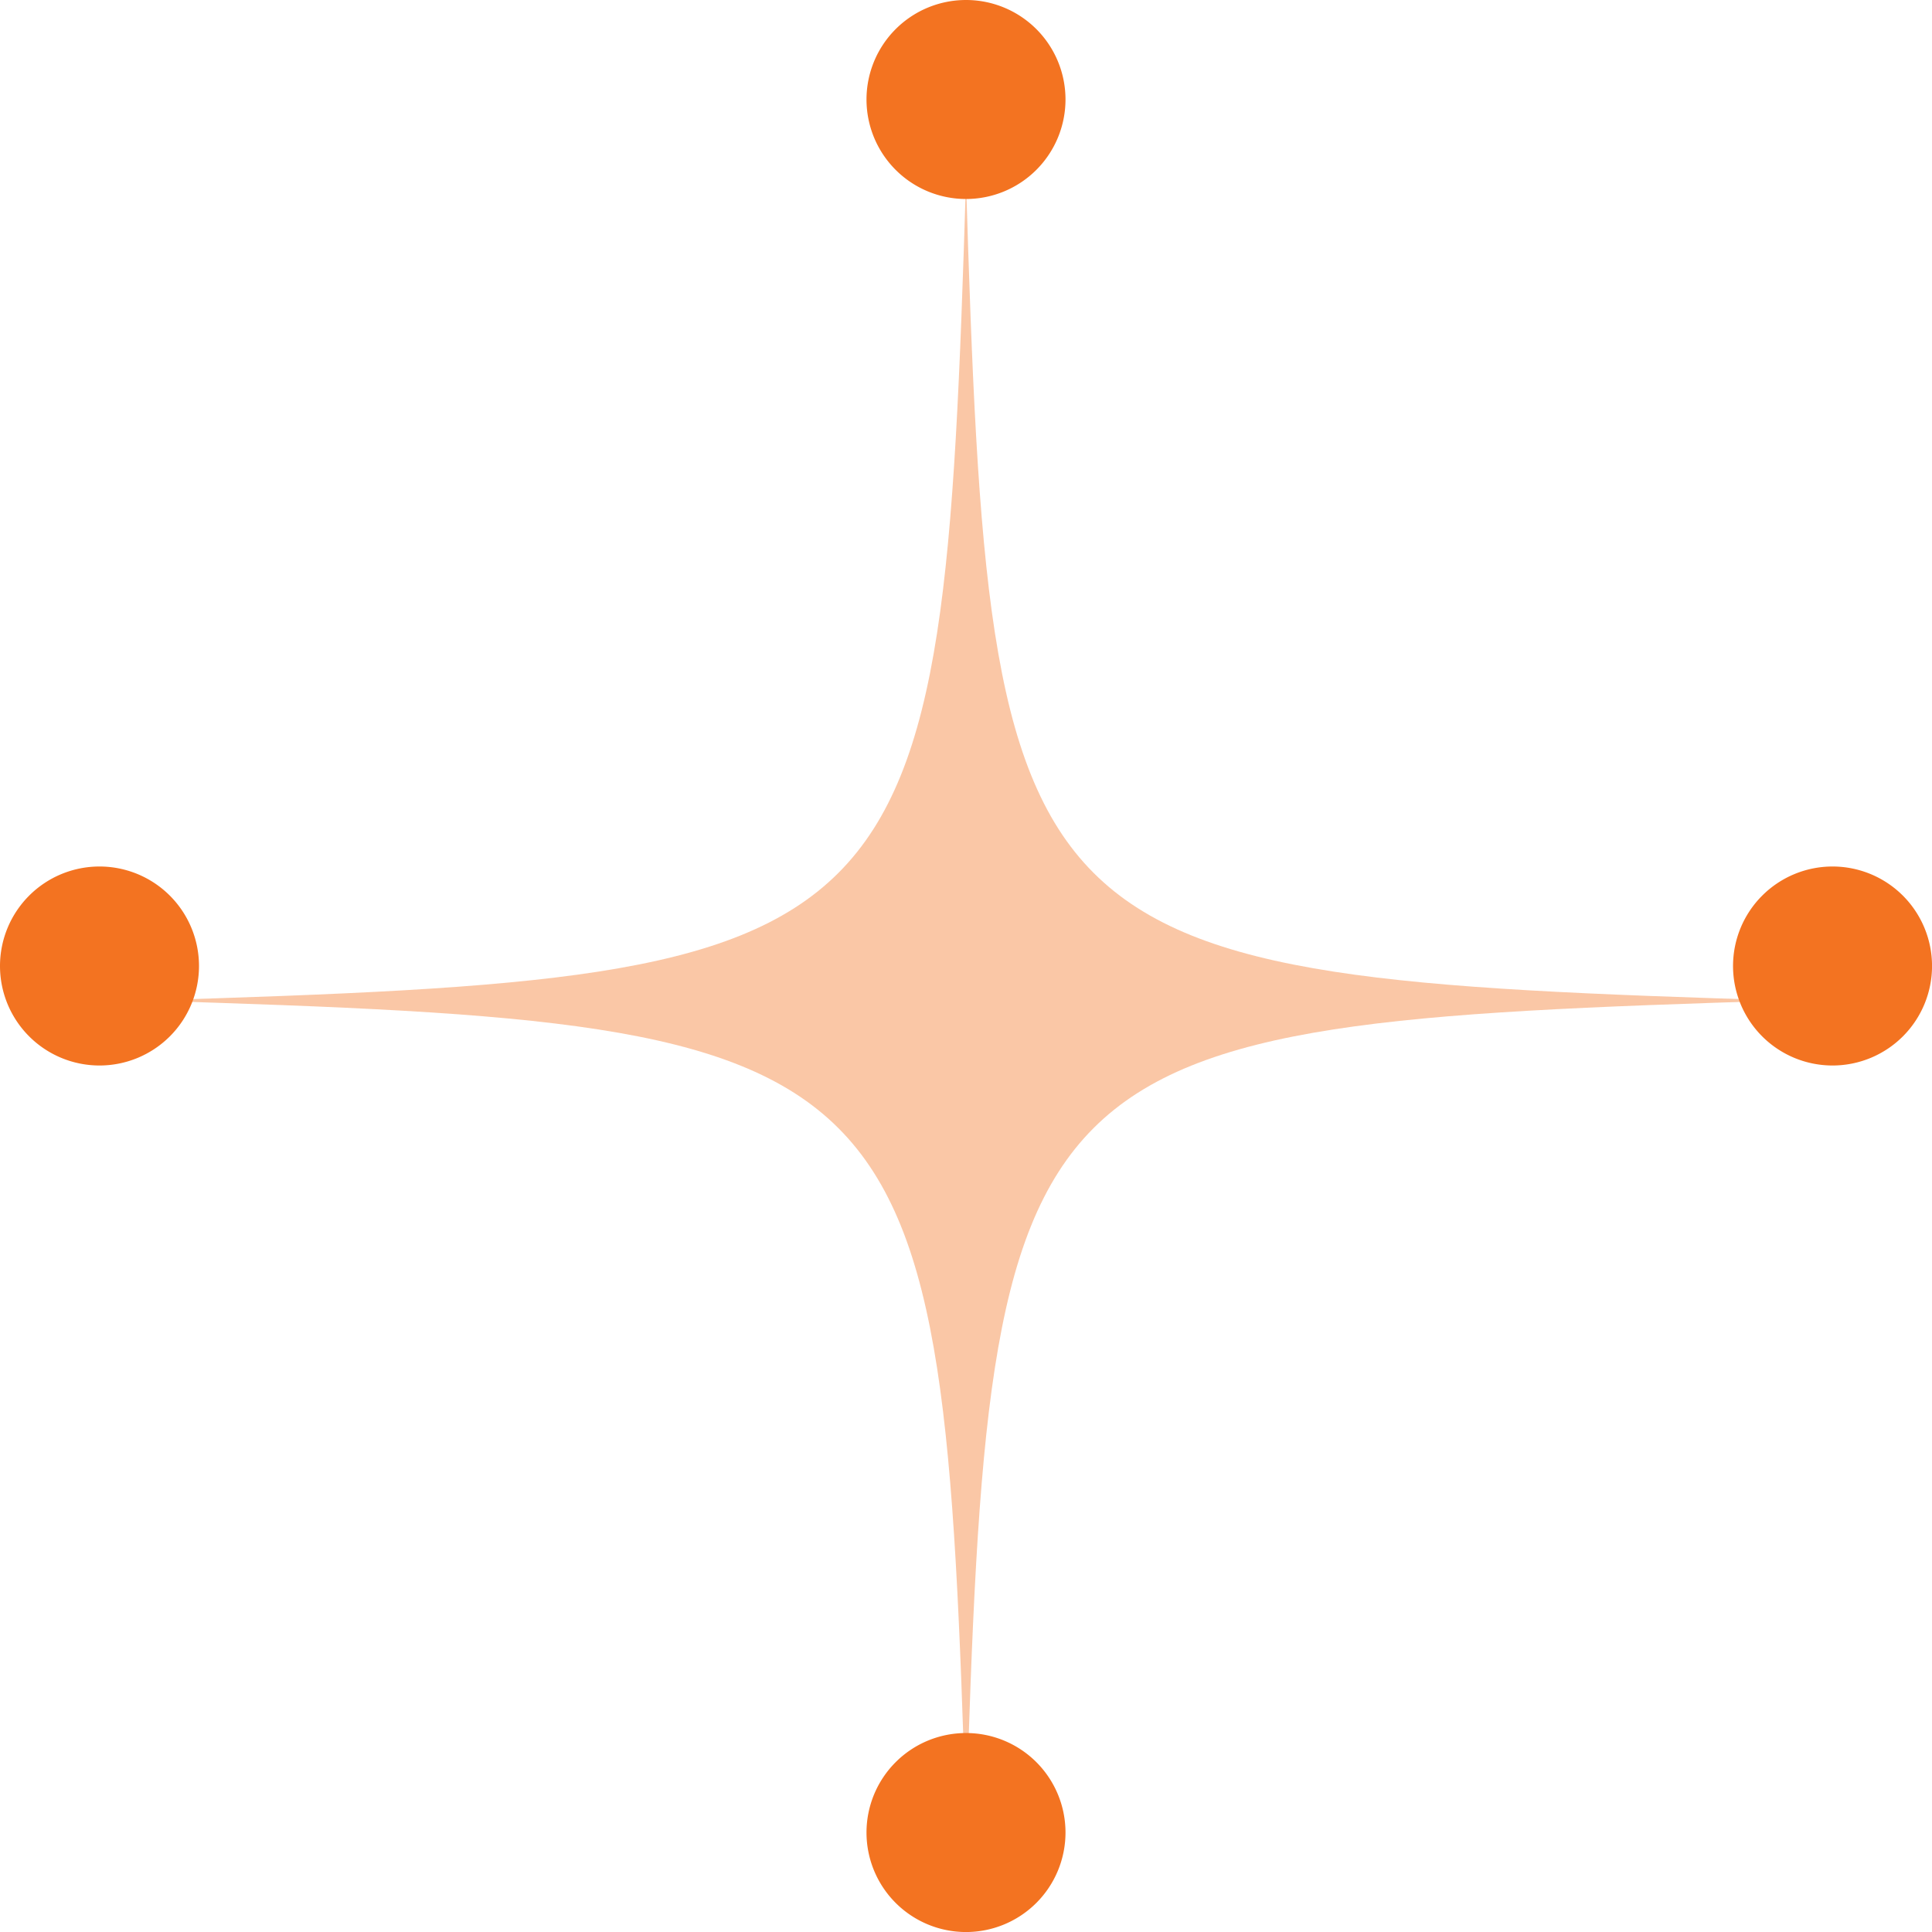
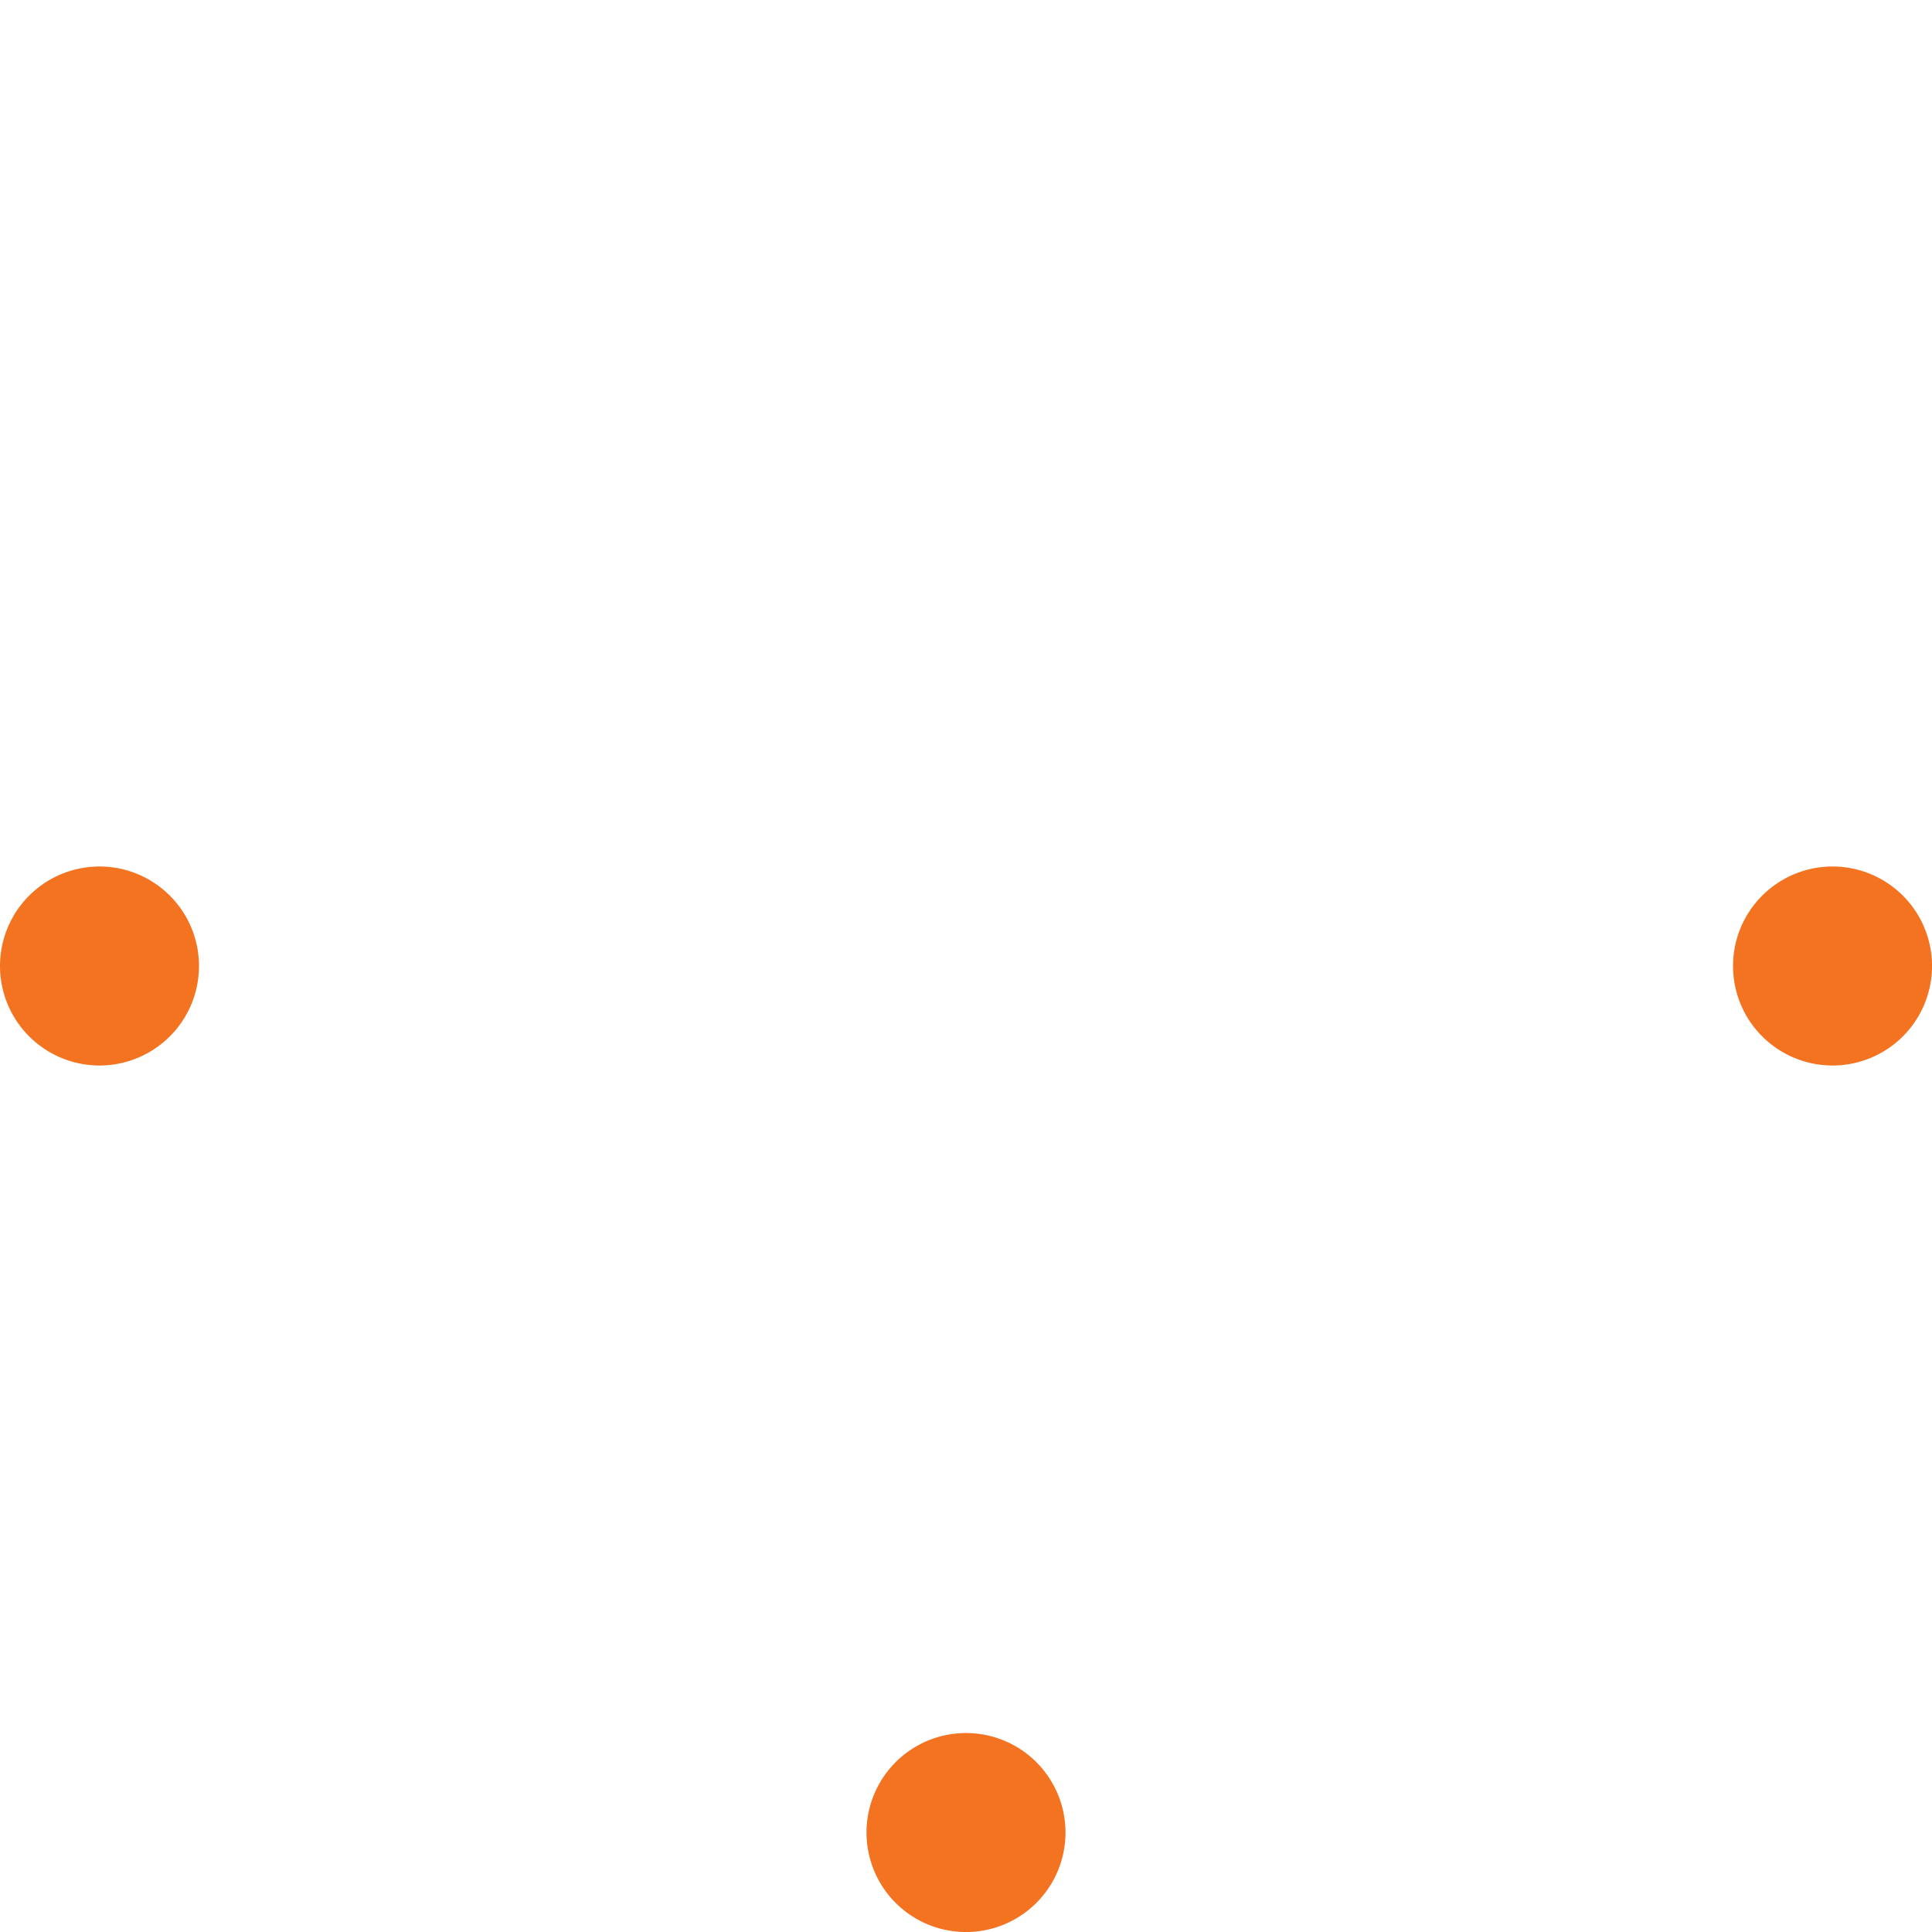
<svg xmlns="http://www.w3.org/2000/svg" width="56" height="56" viewBox="0 0 56 56">
  <defs>
    <clipPath id="clip-path">
      <rect id="사각형_16235" data-name="사각형 16235" width="56" height="56" fill="#f37321" />
    </clipPath>
    <clipPath id="clip-path-3">
-       <rect id="사각형_16233" data-name="사각형 16233" width="47.534" height="47.534" fill="#f37321" />
-     </clipPath>
+       </clipPath>
  </defs>
  <g id="그룹_33709" data-name="그룹 33709" clip-path="url(#clip-path)">
    <g id="그룹_33708" data-name="그룹 33708" transform="translate(0 0)">
      <g id="그룹_33707" data-name="그룹 33707" clip-path="url(#clip-path)">
        <g id="그룹_33706" data-name="그룹 33706" transform="translate(4.233 5.233)" opacity="0.4">
          <g id="그룹_33705" data-name="그룹 33705">
            <g id="그룹_33704" data-name="그룹 33704" clip-path="url(#clip-path-3)">
-               <path id="패스_17663" data-name="패스 17663" d="M53.481,31.119C30.965,31.81,30.4,32.37,29.714,54.887c-.69-22.516-1.25-23.076-23.767-23.767,22.517-.691,23.076-1.251,23.767-23.767.691,22.516,1.251,23.076,23.767,23.767" transform="translate(-5.947 -7.352)" fill="#f37321" />
-             </g>
+               </g>
          </g>
        </g>
-         <path id="패스_17664" data-name="패스 17664" d="M41.058,2.884A2.884,2.884,0,1,1,38.174,0a2.883,2.883,0,0,1,2.884,2.884" transform="translate(-10.174 0)" fill="#f37321" />
        <path id="패스_17665" data-name="패스 17665" d="M41.058,73.465a2.884,2.884,0,1,1-2.884-2.884,2.883,2.883,0,0,1,2.884,2.884" transform="translate(-10.174 -20.348)" fill="#f37321" />
        <path id="패스_17666" data-name="패스 17666" d="M73.465,41.058a2.884,2.884,0,1,1,2.884-2.884,2.884,2.884,0,0,1-2.884,2.884" transform="translate(-20.348 -10.174)" fill="#f37321" />
        <path id="패스_17667" data-name="패스 17667" d="M2.884,41.058a2.884,2.884,0,1,1,2.884-2.884,2.884,2.884,0,0,1-2.884,2.884" transform="translate(0 -10.174)" fill="#f37321" />
      </g>
    </g>
  </g>
</svg>